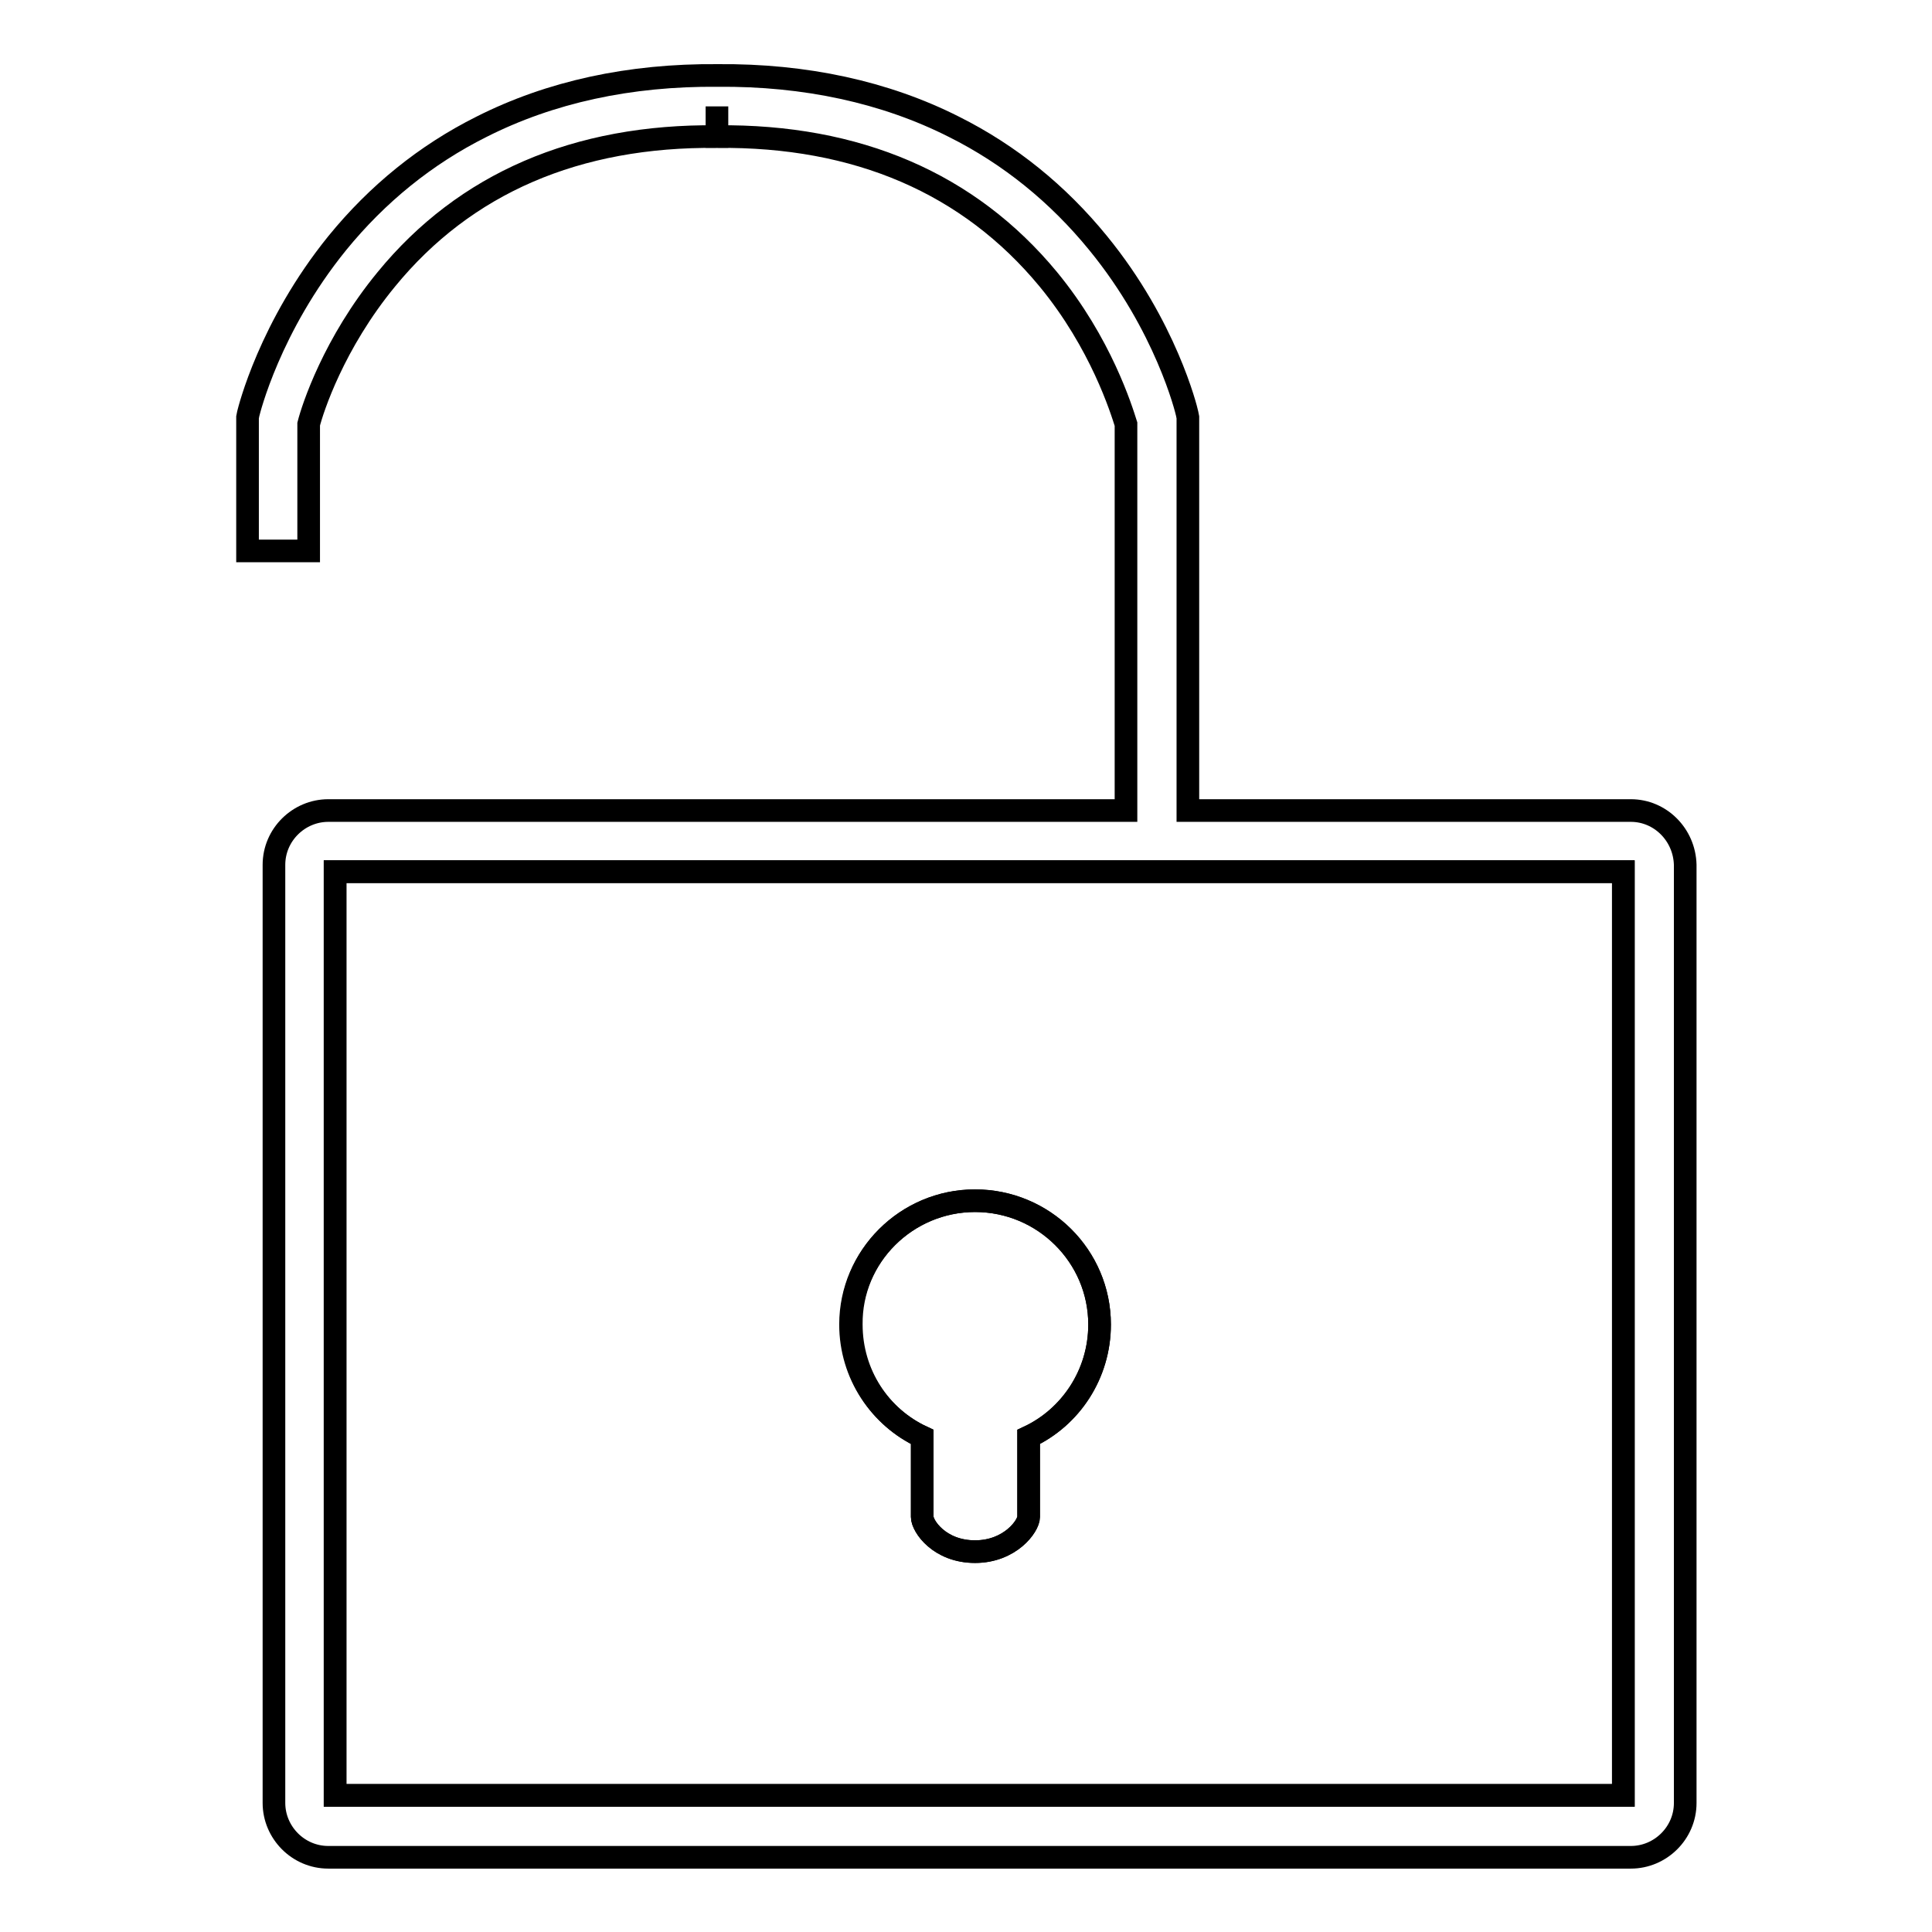
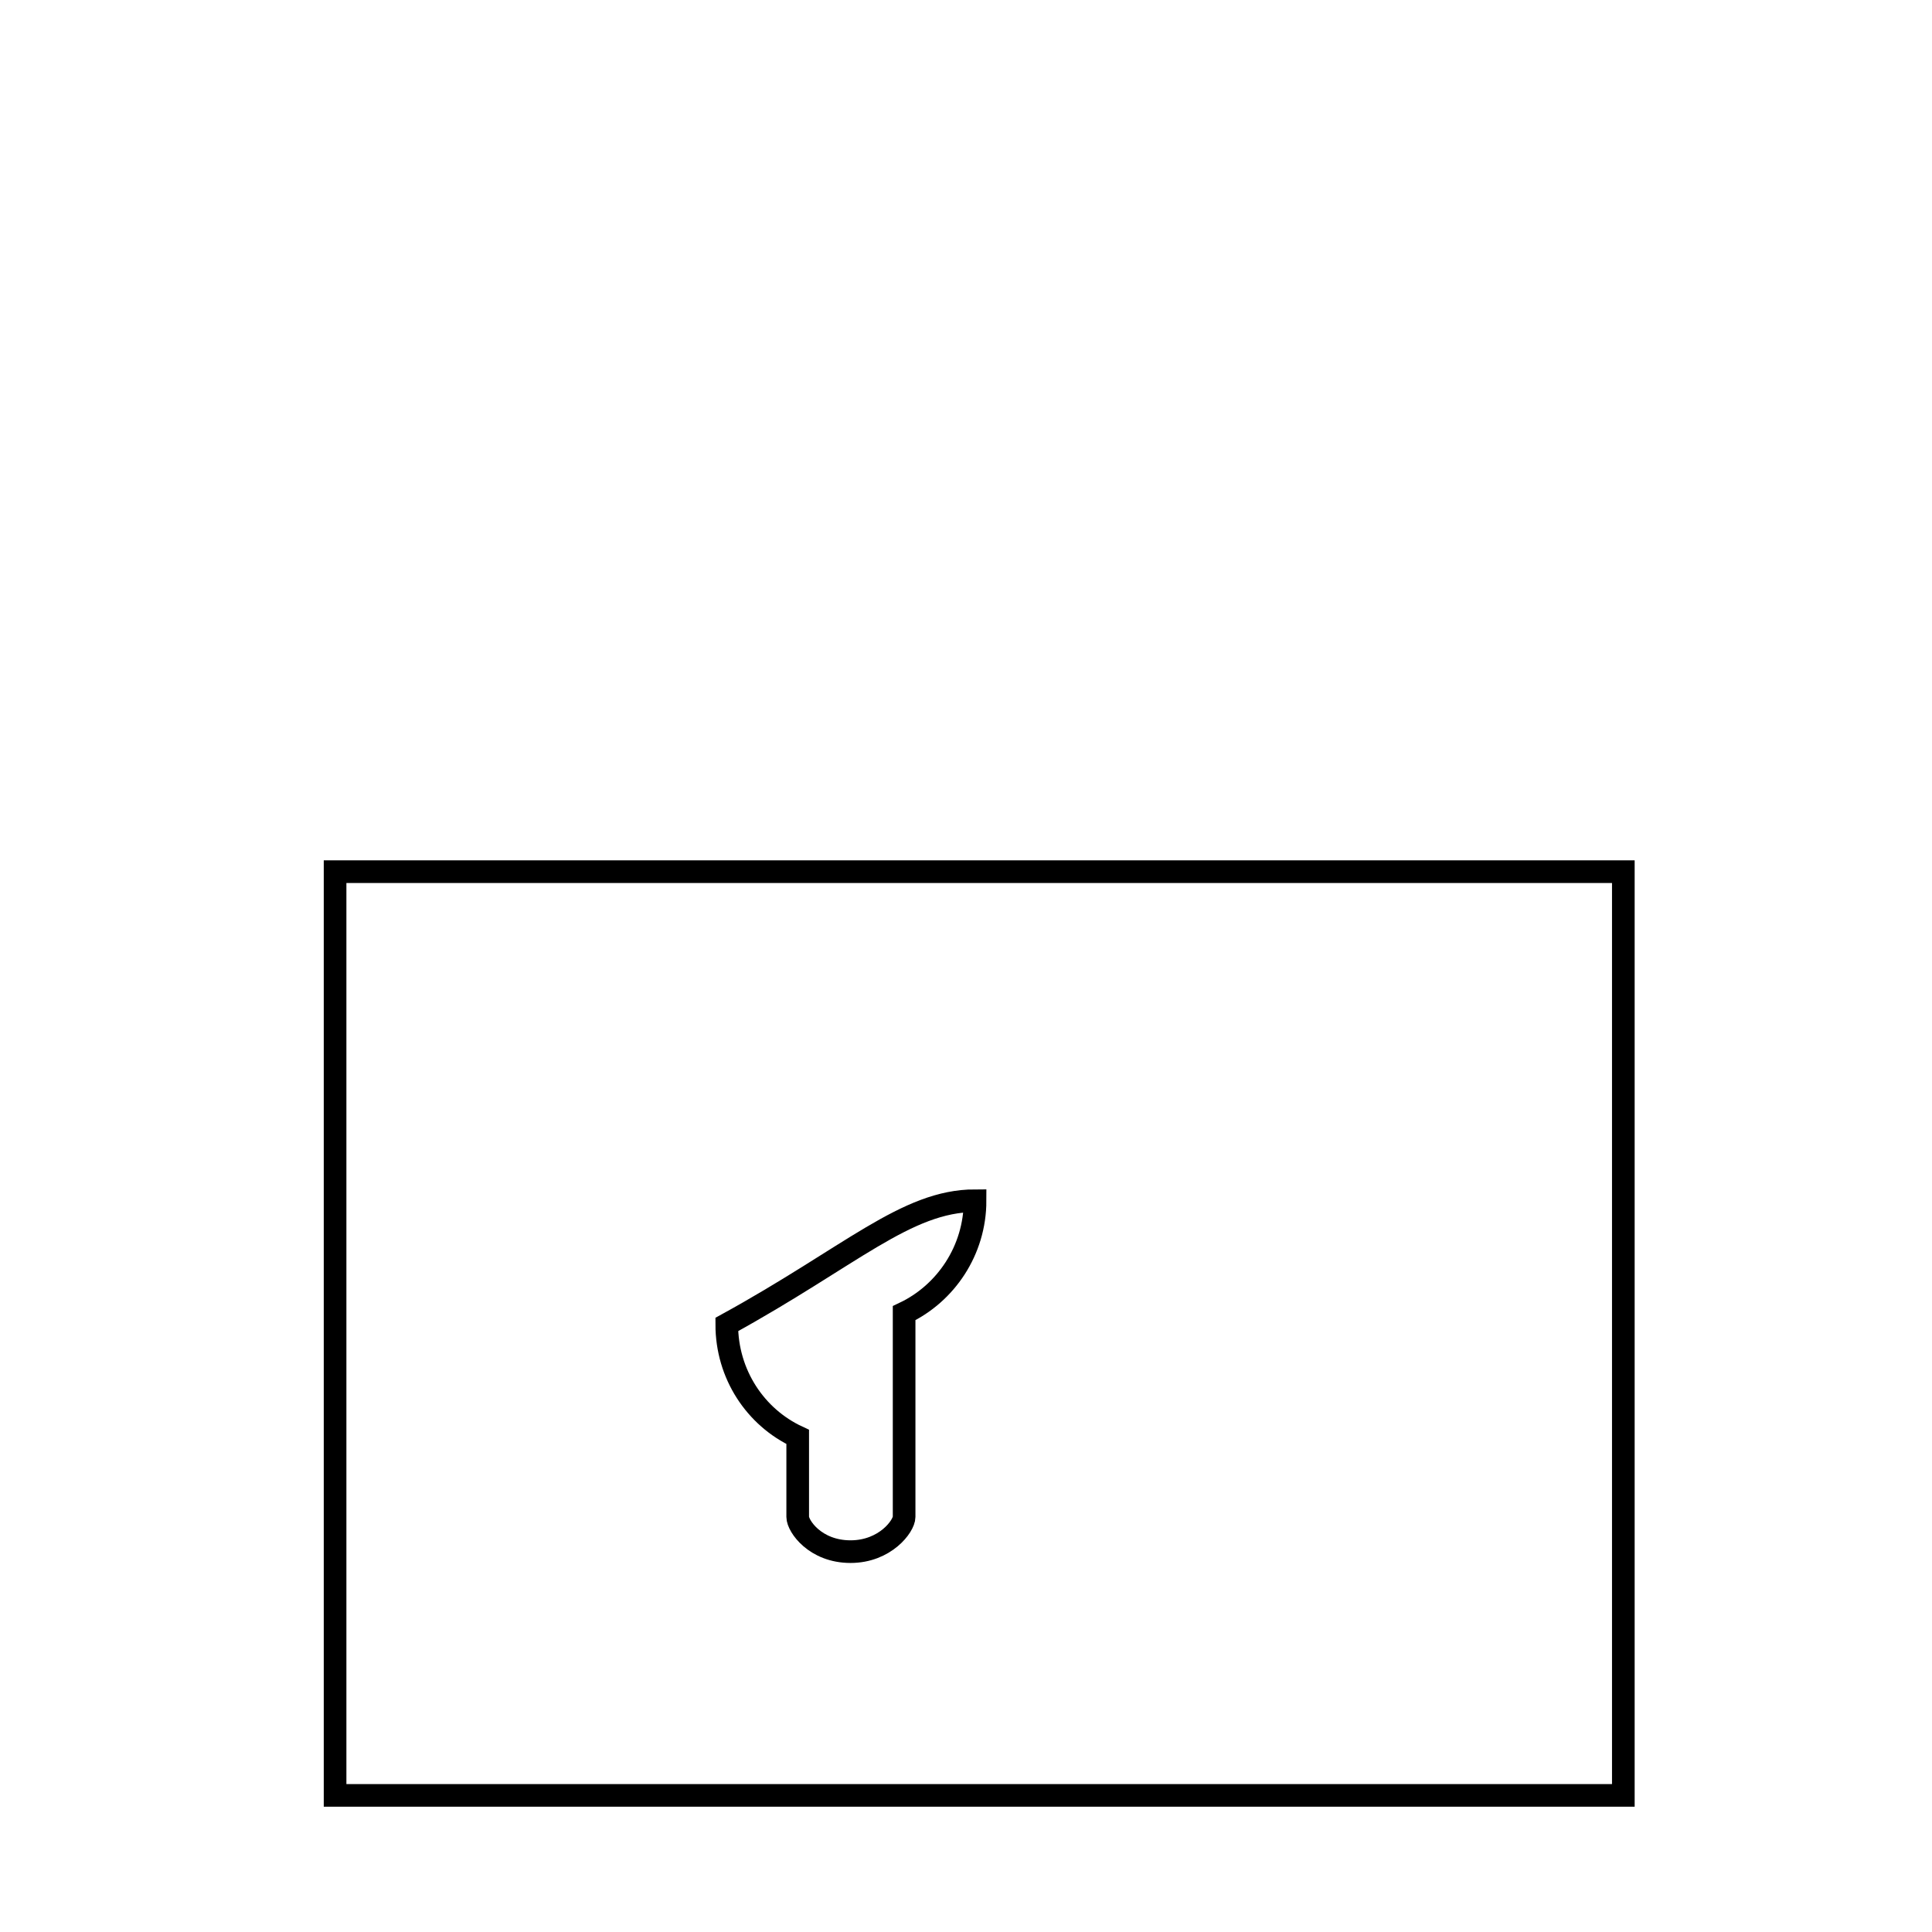
<svg xmlns="http://www.w3.org/2000/svg" version="1.1" x="0px" y="0px" viewBox="0 0 256 256" enable-background="new 0 0 256 256" xml:space="preserve">
  <g>
    <g>
-       <path stroke-width="3" fill-opacity="0" stroke="#000000" d="M44.4,237.9h170.7V115.5H44.4V237.9z M129.2,159.1c9.1,0,16.5,7.4,16.5,16.4c0,6.6-3.9,12.3-9.4,14.9V201c0,1.2-2.5,4.6-7.1,4.6c-4.7,0-7-3.4-7-4.6v-10.6c-5.6-2.6-9.4-8.3-9.4-14.9C112.7,166.5,120.1,159.1,129.2,159.1z" />
-       <path stroke-width="3" fill-opacity="0" stroke="#000000" d="M122.2,190.4V201c0,1.2,2.2,4.6,7,4.6c4.7,0,7.1-3.4,7.1-4.6v-10.6c5.6-2.6,9.4-8.3,9.4-14.9c0-9.1-7.4-16.4-16.5-16.4c-9.1,0-16.5,7.4-16.5,16.4C112.7,182.1,116.6,187.8,122.2,190.4z" />
-       <path stroke-width="3" fill-opacity="0" stroke="#000000" d="M216.1,107.4h-24h-8.1h-26.6V55.3l-0.1-0.5c-0.1-0.5-2.8-11.6-11.8-22.6c-5.3-6.5-11.7-11.7-19.1-15.4c-9.1-4.6-19.7-6.9-31.3-6.8c0,0,0,0,0,0s0,0,0,0c-11.7-0.1-22.2,2.2-31.3,6.8c-7.4,3.7-13.8,8.9-19.1,15.4c-9,11.1-11.7,22.2-11.8,22.6l-0.1,0.5V73h8.1V56.2c0.5-2,3.3-10.7,10.3-19.2C61.6,24.3,76.4,17.9,95,18.1l0-4l0,4c18.6-0.2,33.4,6.2,43.9,18.9c7,8.5,9.7,17.3,10.3,19.2v51.2h-7.3H43.5c-3.9,0-7.2,3.2-7.2,7.2v124.3c0,3.9,3.2,7.2,7.2,7.2h172.6c3.9,0,7.2-3.2,7.2-7.2V114.6C223.2,110.6,220,107.4,216.1,107.4z M215.1,237.9H44.4V115.5h170.7V237.9L215.1,237.9z" />
+       <path stroke-width="3" fill-opacity="0" stroke="#000000" d="M44.4,237.9h170.7V115.5H44.4V237.9z M129.2,159.1c0,6.6-3.9,12.3-9.4,14.9V201c0,1.2-2.5,4.6-7.1,4.6c-4.7,0-7-3.4-7-4.6v-10.6c-5.6-2.6-9.4-8.3-9.4-14.9C112.7,166.5,120.1,159.1,129.2,159.1z" />
    </g>
  </g>
</svg>